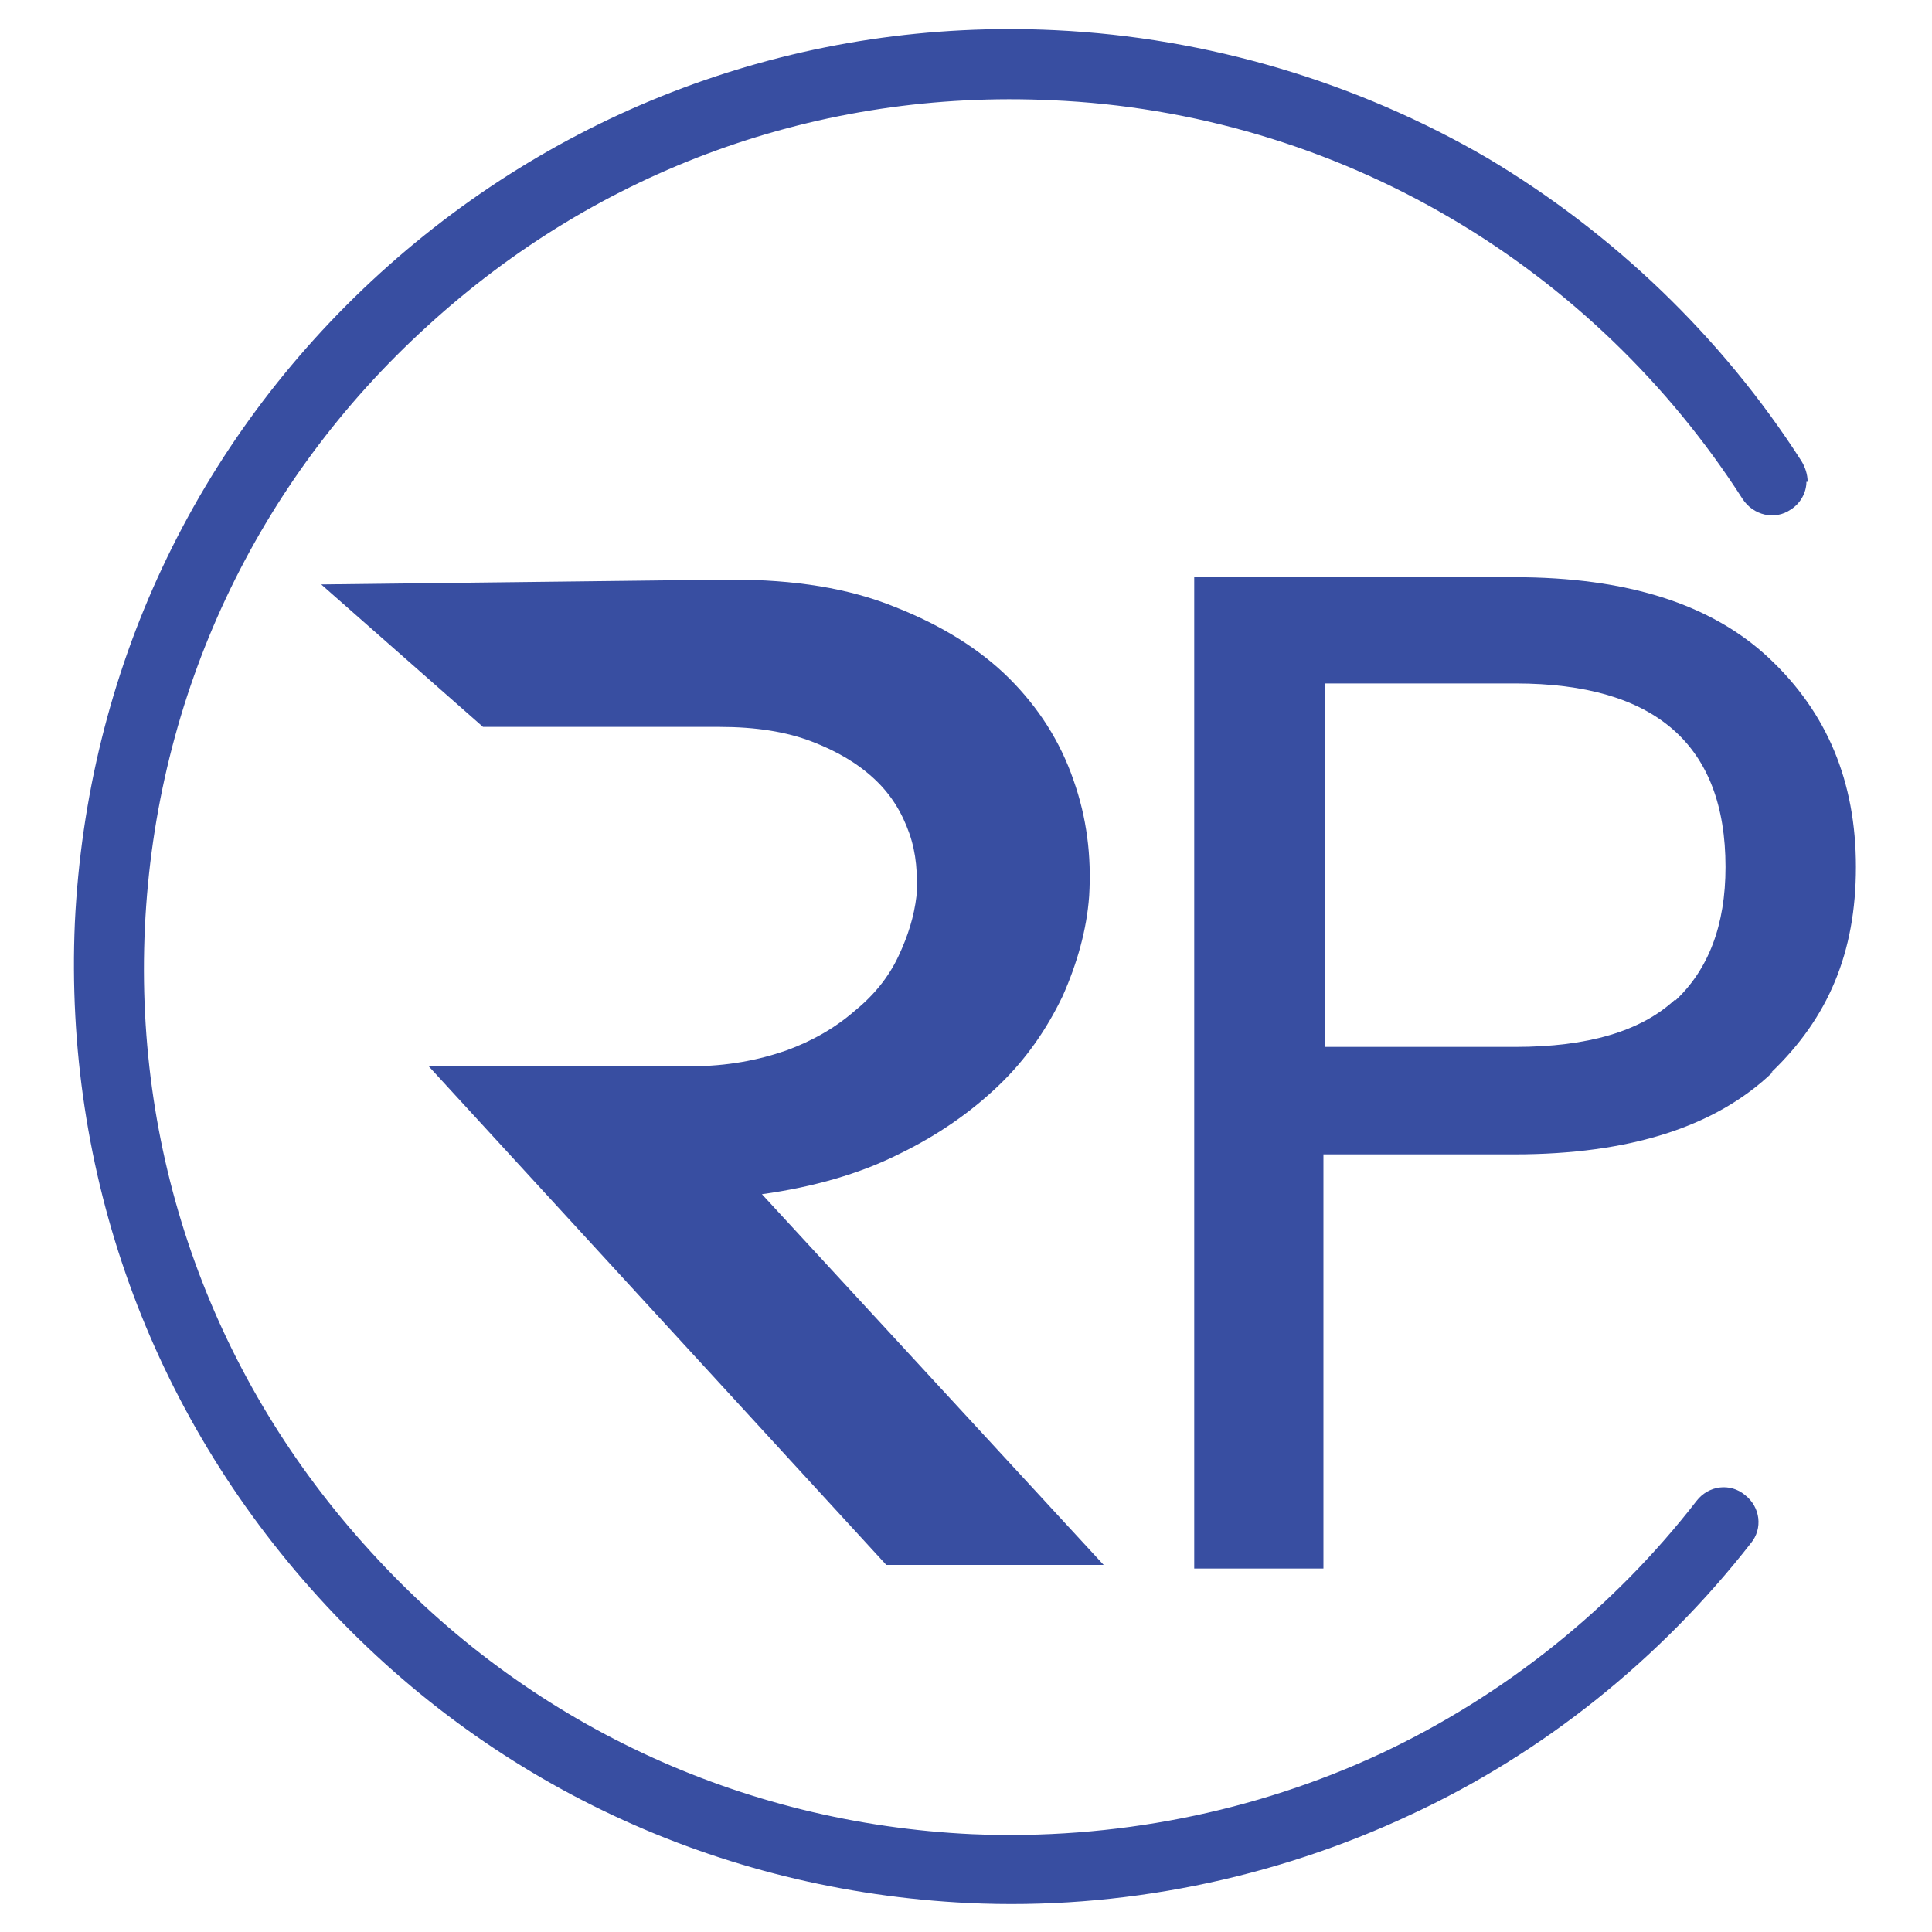
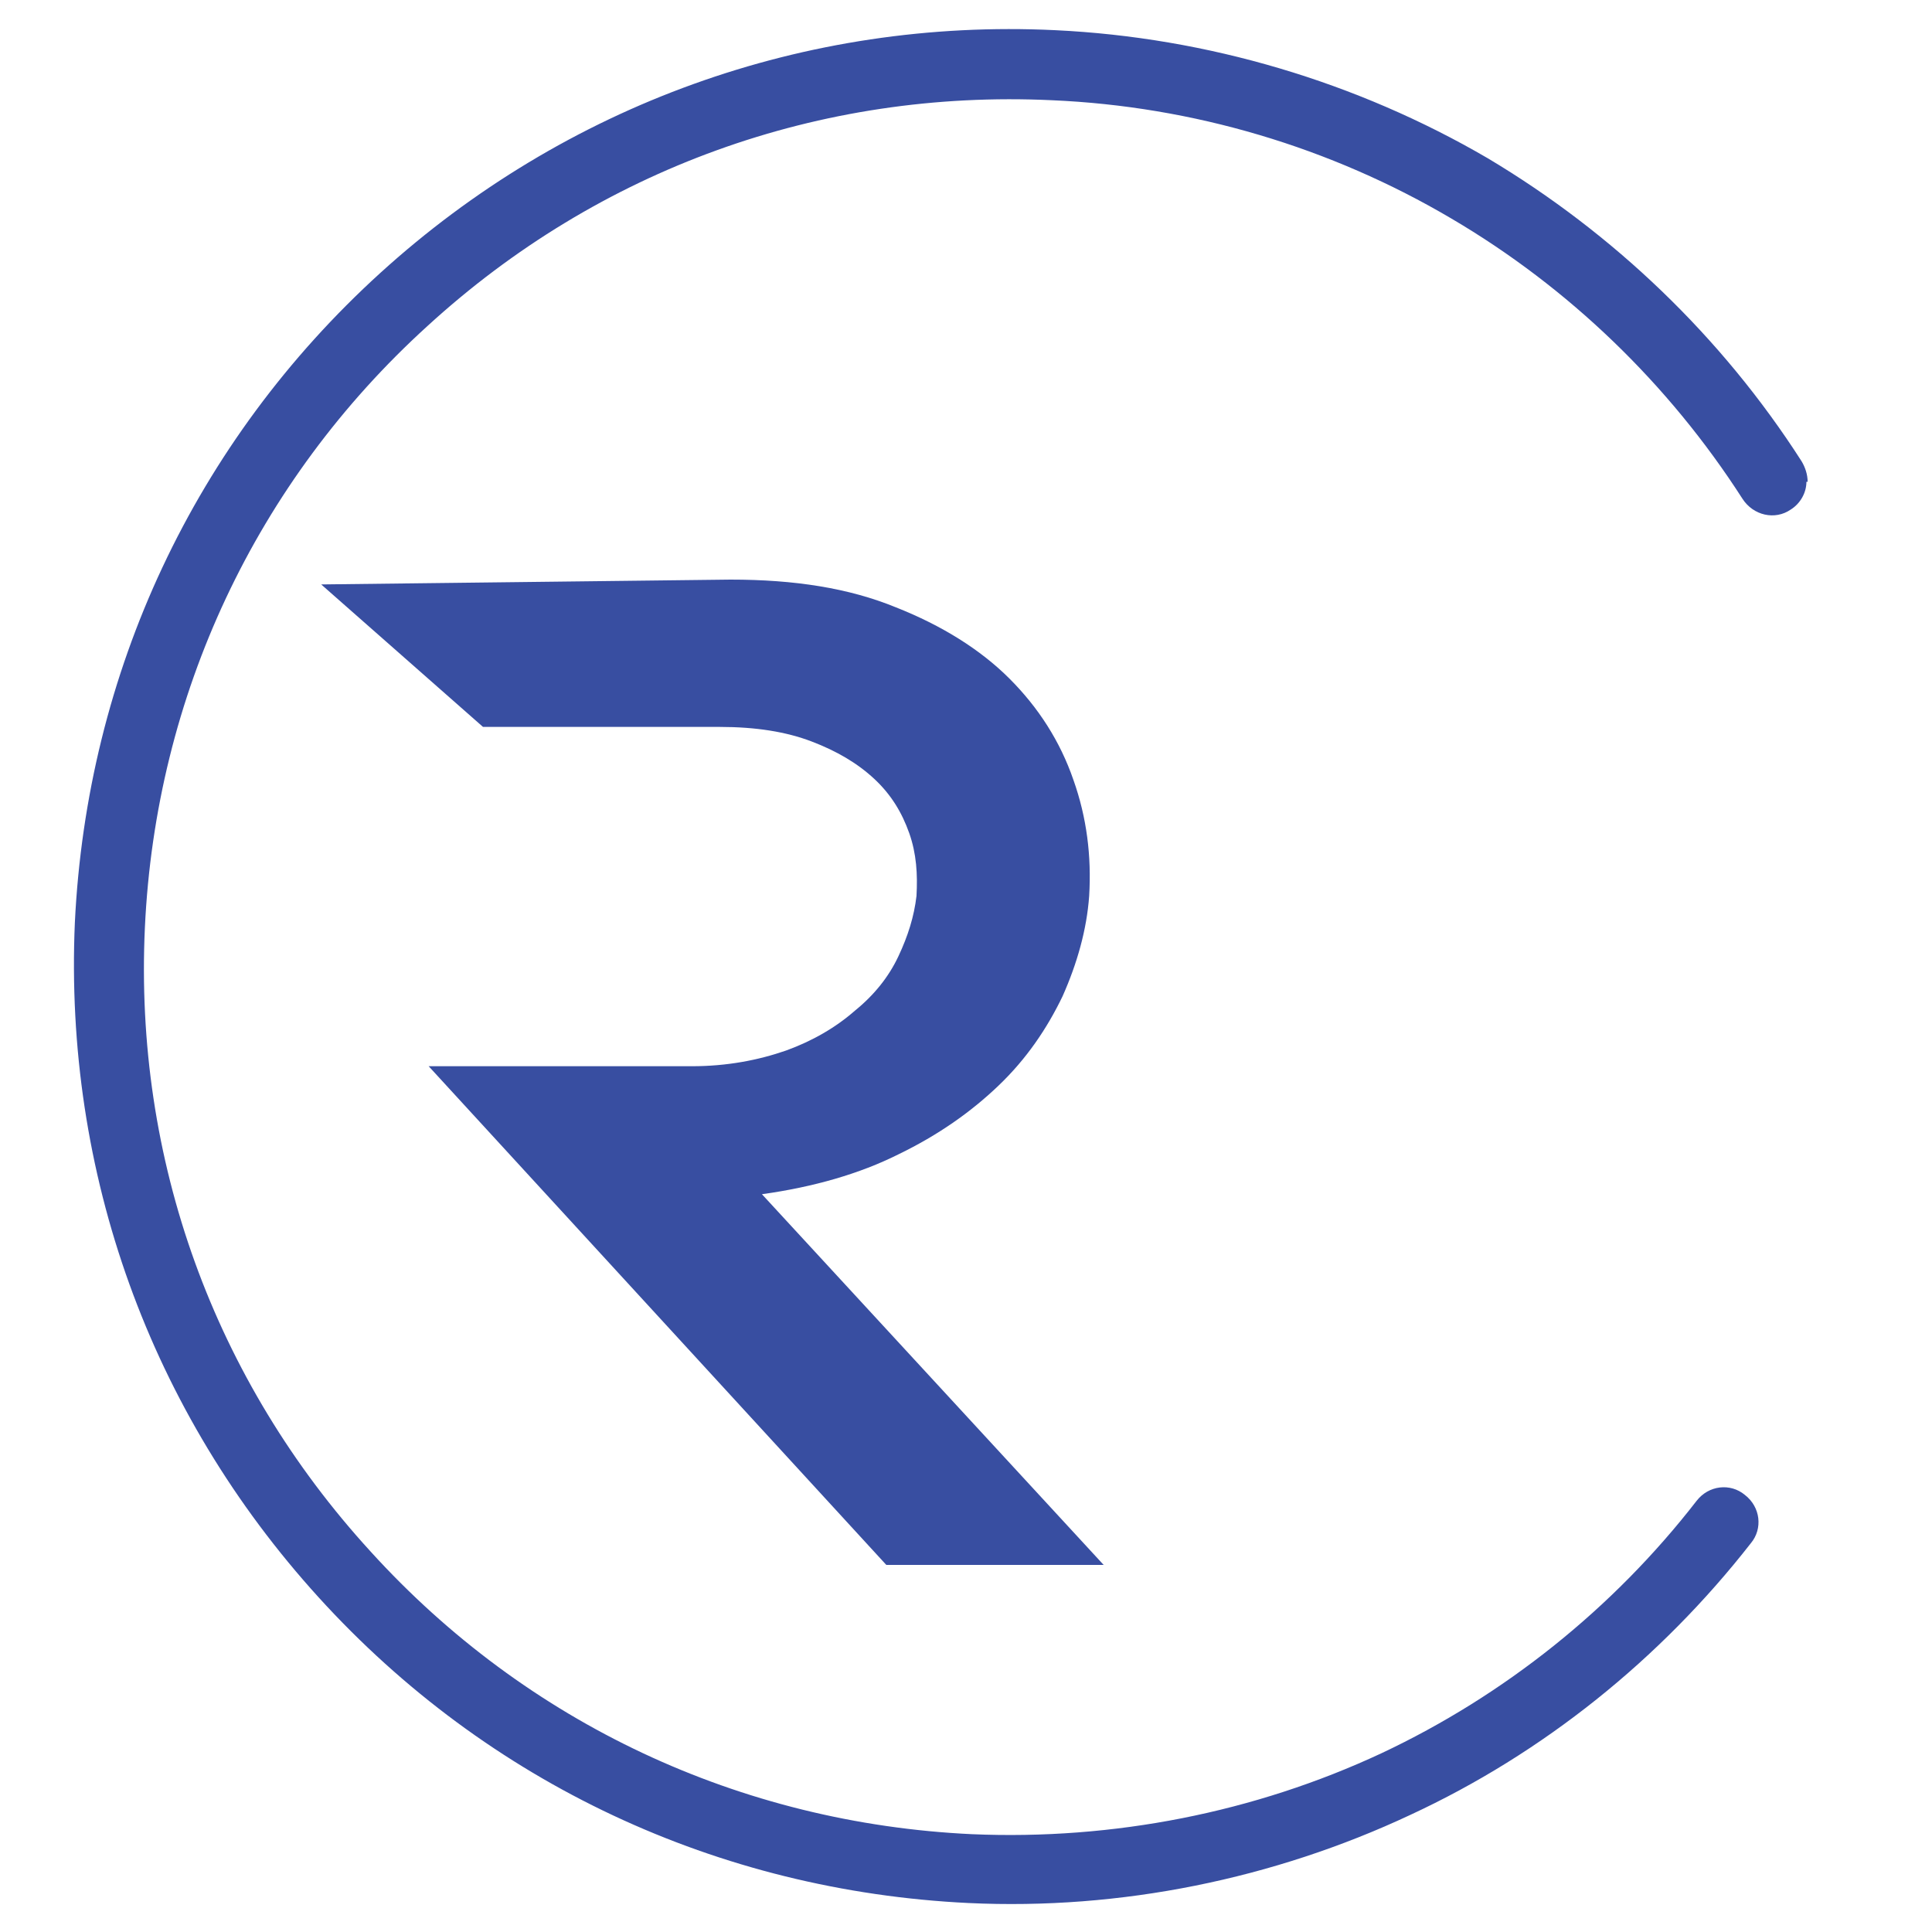
<svg xmlns="http://www.w3.org/2000/svg" id="Layer_1" viewBox="0 0 16 16">
  <defs>
    <style>
      .cls-1 {
        fill: #384ea1;
      }
    </style>
  </defs>
  <g>
-     <path class="cls-1" d="M14.68,8.88c-.47.45-1.18.68-2.14.68h-1.58v3.43h-1.07V4.78h2.65c.93,0,1.63.22,2.11.67.48.45.72,1.02.72,1.73s-.23,1.25-.7,1.7ZM13.87,8.29c.28-.26.42-.63.42-1.11,0-1.01-.58-1.52-1.74-1.52h-1.58v3.01h1.58c.6,0,1.04-.13,1.32-.39Z" />
    <path class="cls-1" d="M3.54,8.83h2.19c.29,0,.55-.05.78-.13.22-.08.41-.19.57-.33.16-.13.28-.28.36-.45.08-.17.13-.33.15-.5.01-.18,0-.35-.06-.52-.06-.17-.15-.32-.29-.45-.14-.13-.31-.23-.52-.31-.21-.08-.46-.12-.76-.12h-1.96s-1.34-1.18-1.34-1.18l3.39-.04c.53,0,.98.07,1.37.23.38.15.7.35.94.59s.42.52.53.84c.11.31.15.63.13.96-.02.28-.1.56-.22.83-.13.27-.3.52-.53.74-.23.22-.5.41-.83.57-.32.16-.7.27-1.13.33l2.83,3.07h-1.8s-3.79-4.13-3.79-4.13Z" />
  </g>
  <path class="cls-1" d="M14.96,3.99c0,.09-.05.18-.13.23-.13.09-.31.05-.4-.09-.61-.95-1.44-1.75-2.41-2.32-1-.59-2.14-.93-3.31-.98-1.92-.09-3.75.57-5.17,1.87-1.42,1.29-2.25,3.06-2.34,4.98-.09,1.92.57,3.75,1.87,5.17,1.29,1.42,3.06,2.25,4.98,2.34,1.17.05,2.34-.18,3.39-.67,1.02-.48,1.92-1.2,2.61-2.09.1-.13.28-.15.4-.05.13.1.15.28.05.4-.75.96-1.72,1.74-2.82,2.25-1.13.53-2.4.79-3.66.73-2.07-.1-3.98-.99-5.38-2.53S.53,9.71.62,7.64c.1-2.07.99-3.98,2.53-5.38C4.68.87,6.67.15,8.74.25c1.26.06,2.5.43,3.58,1.06,1.04.62,1.94,1.48,2.6,2.51.03.05.05.11.05.17Z" />
</svg>